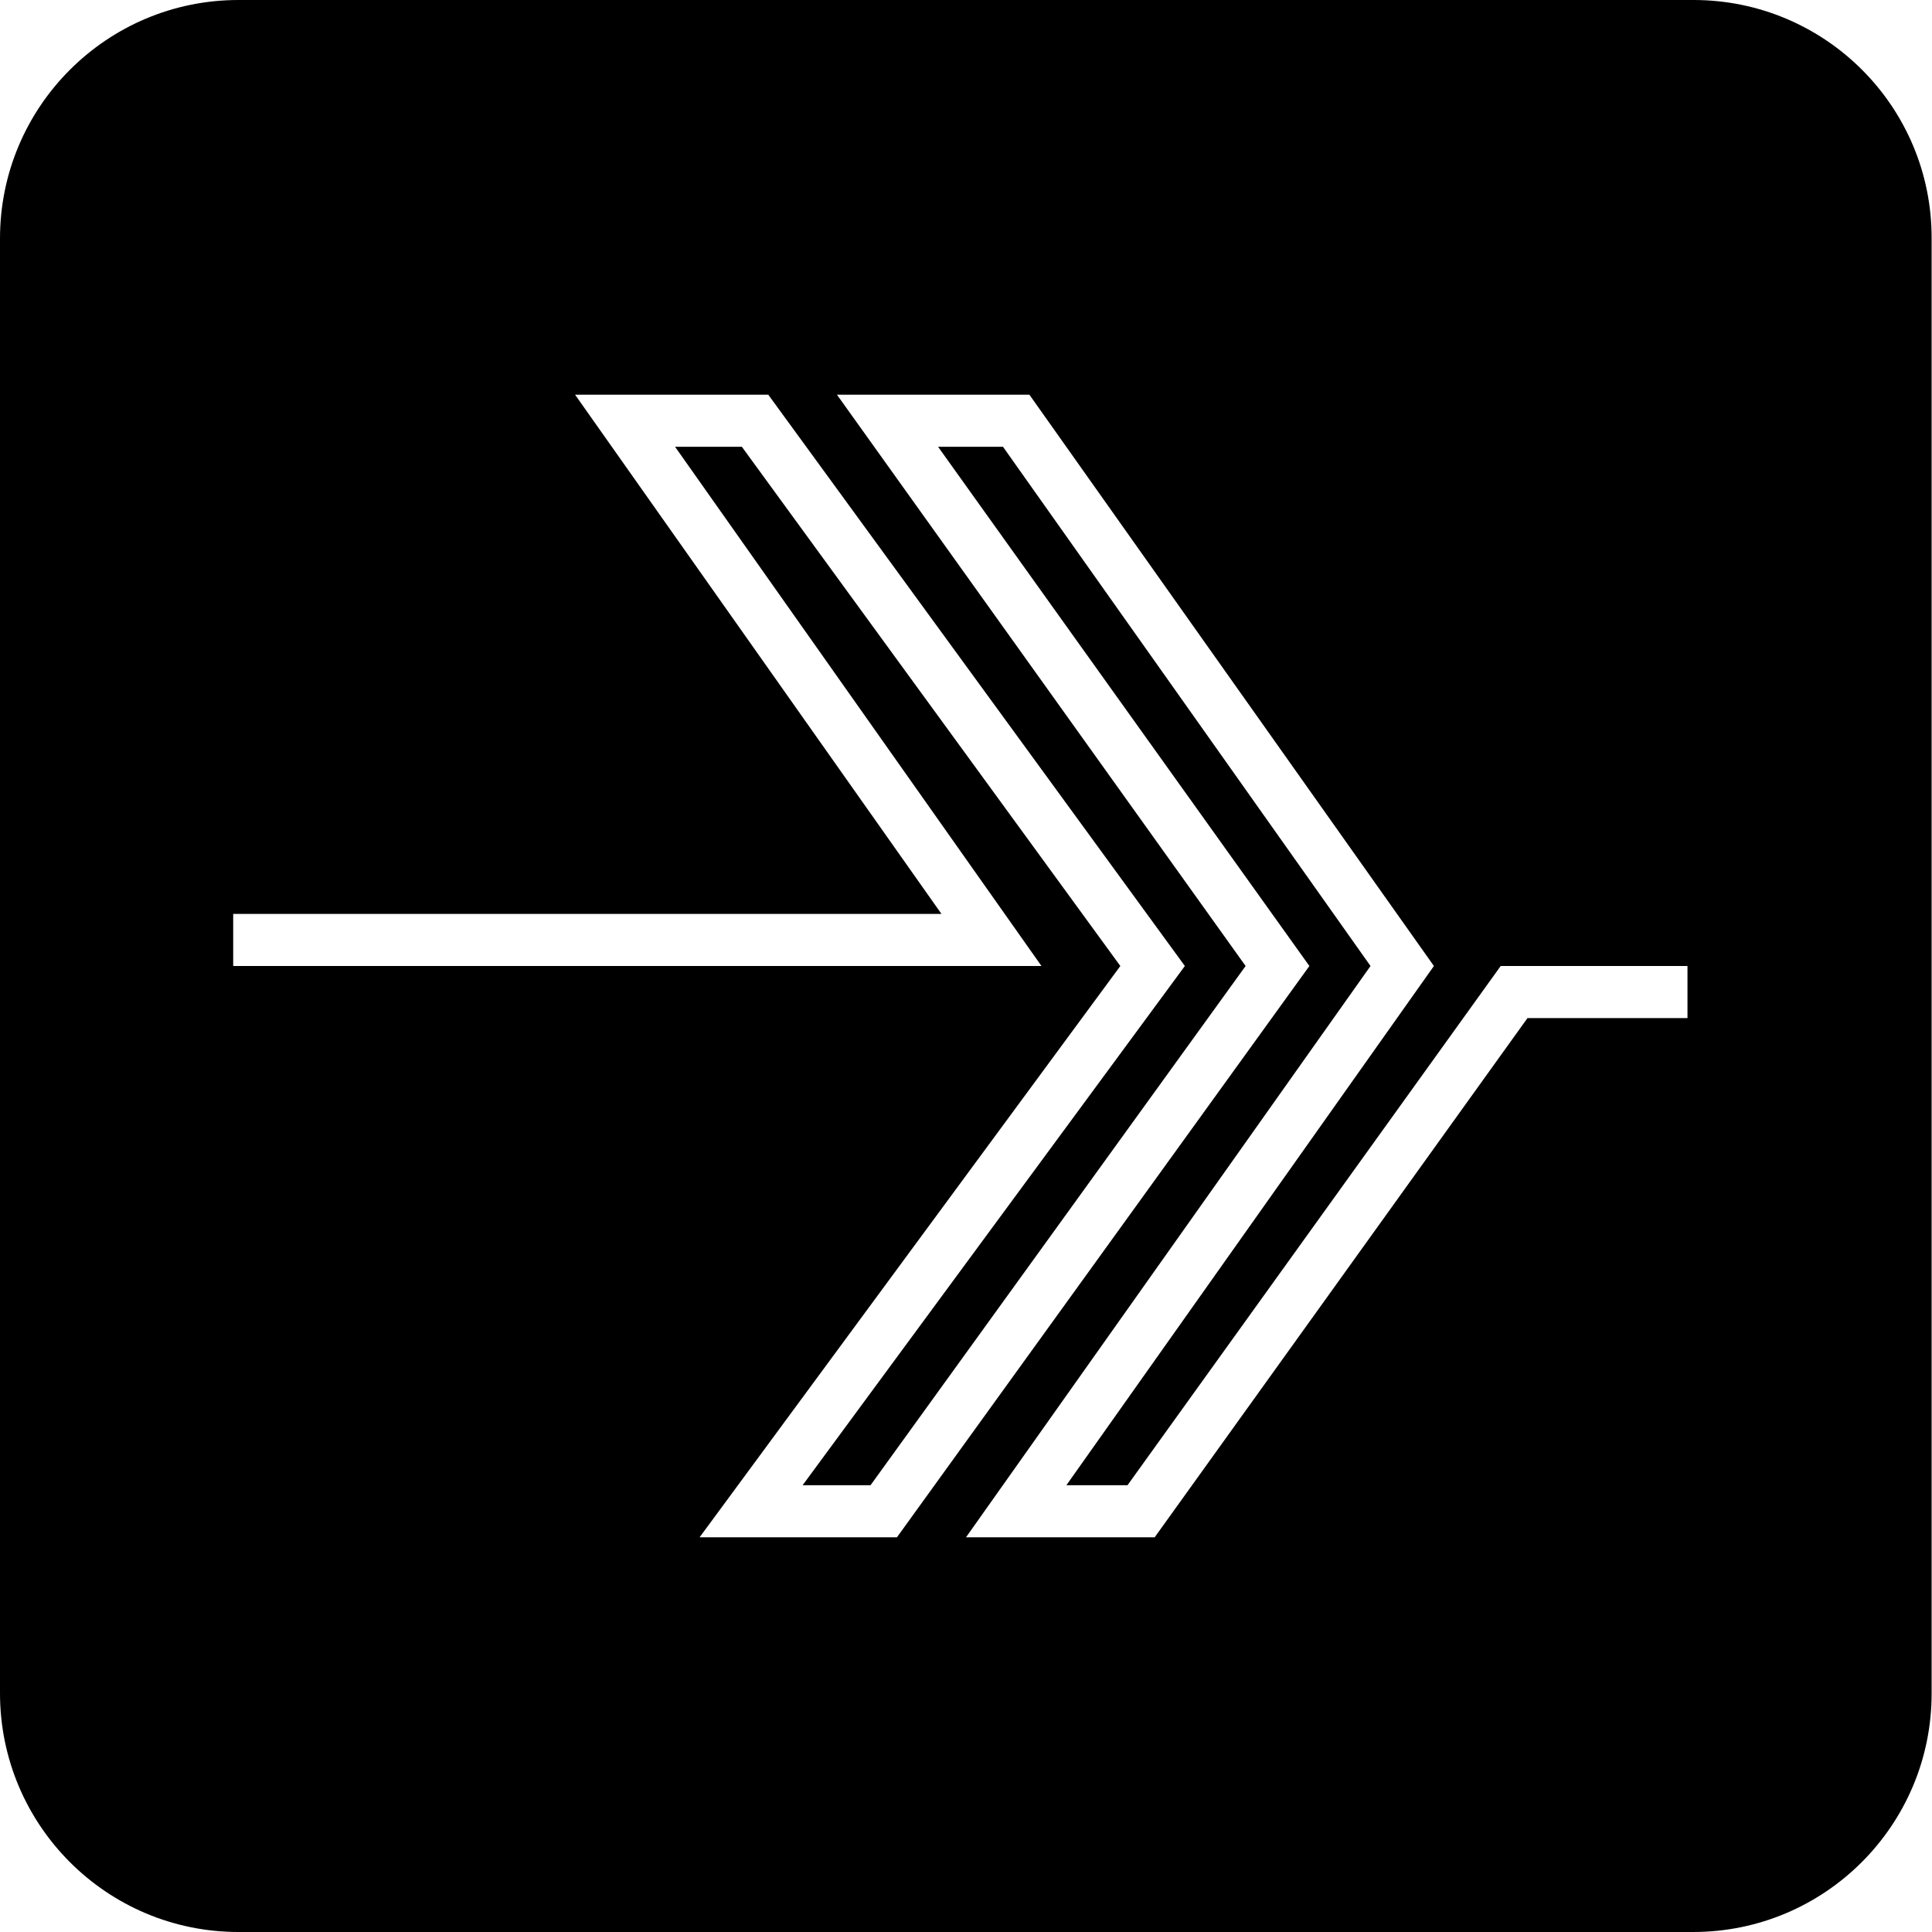
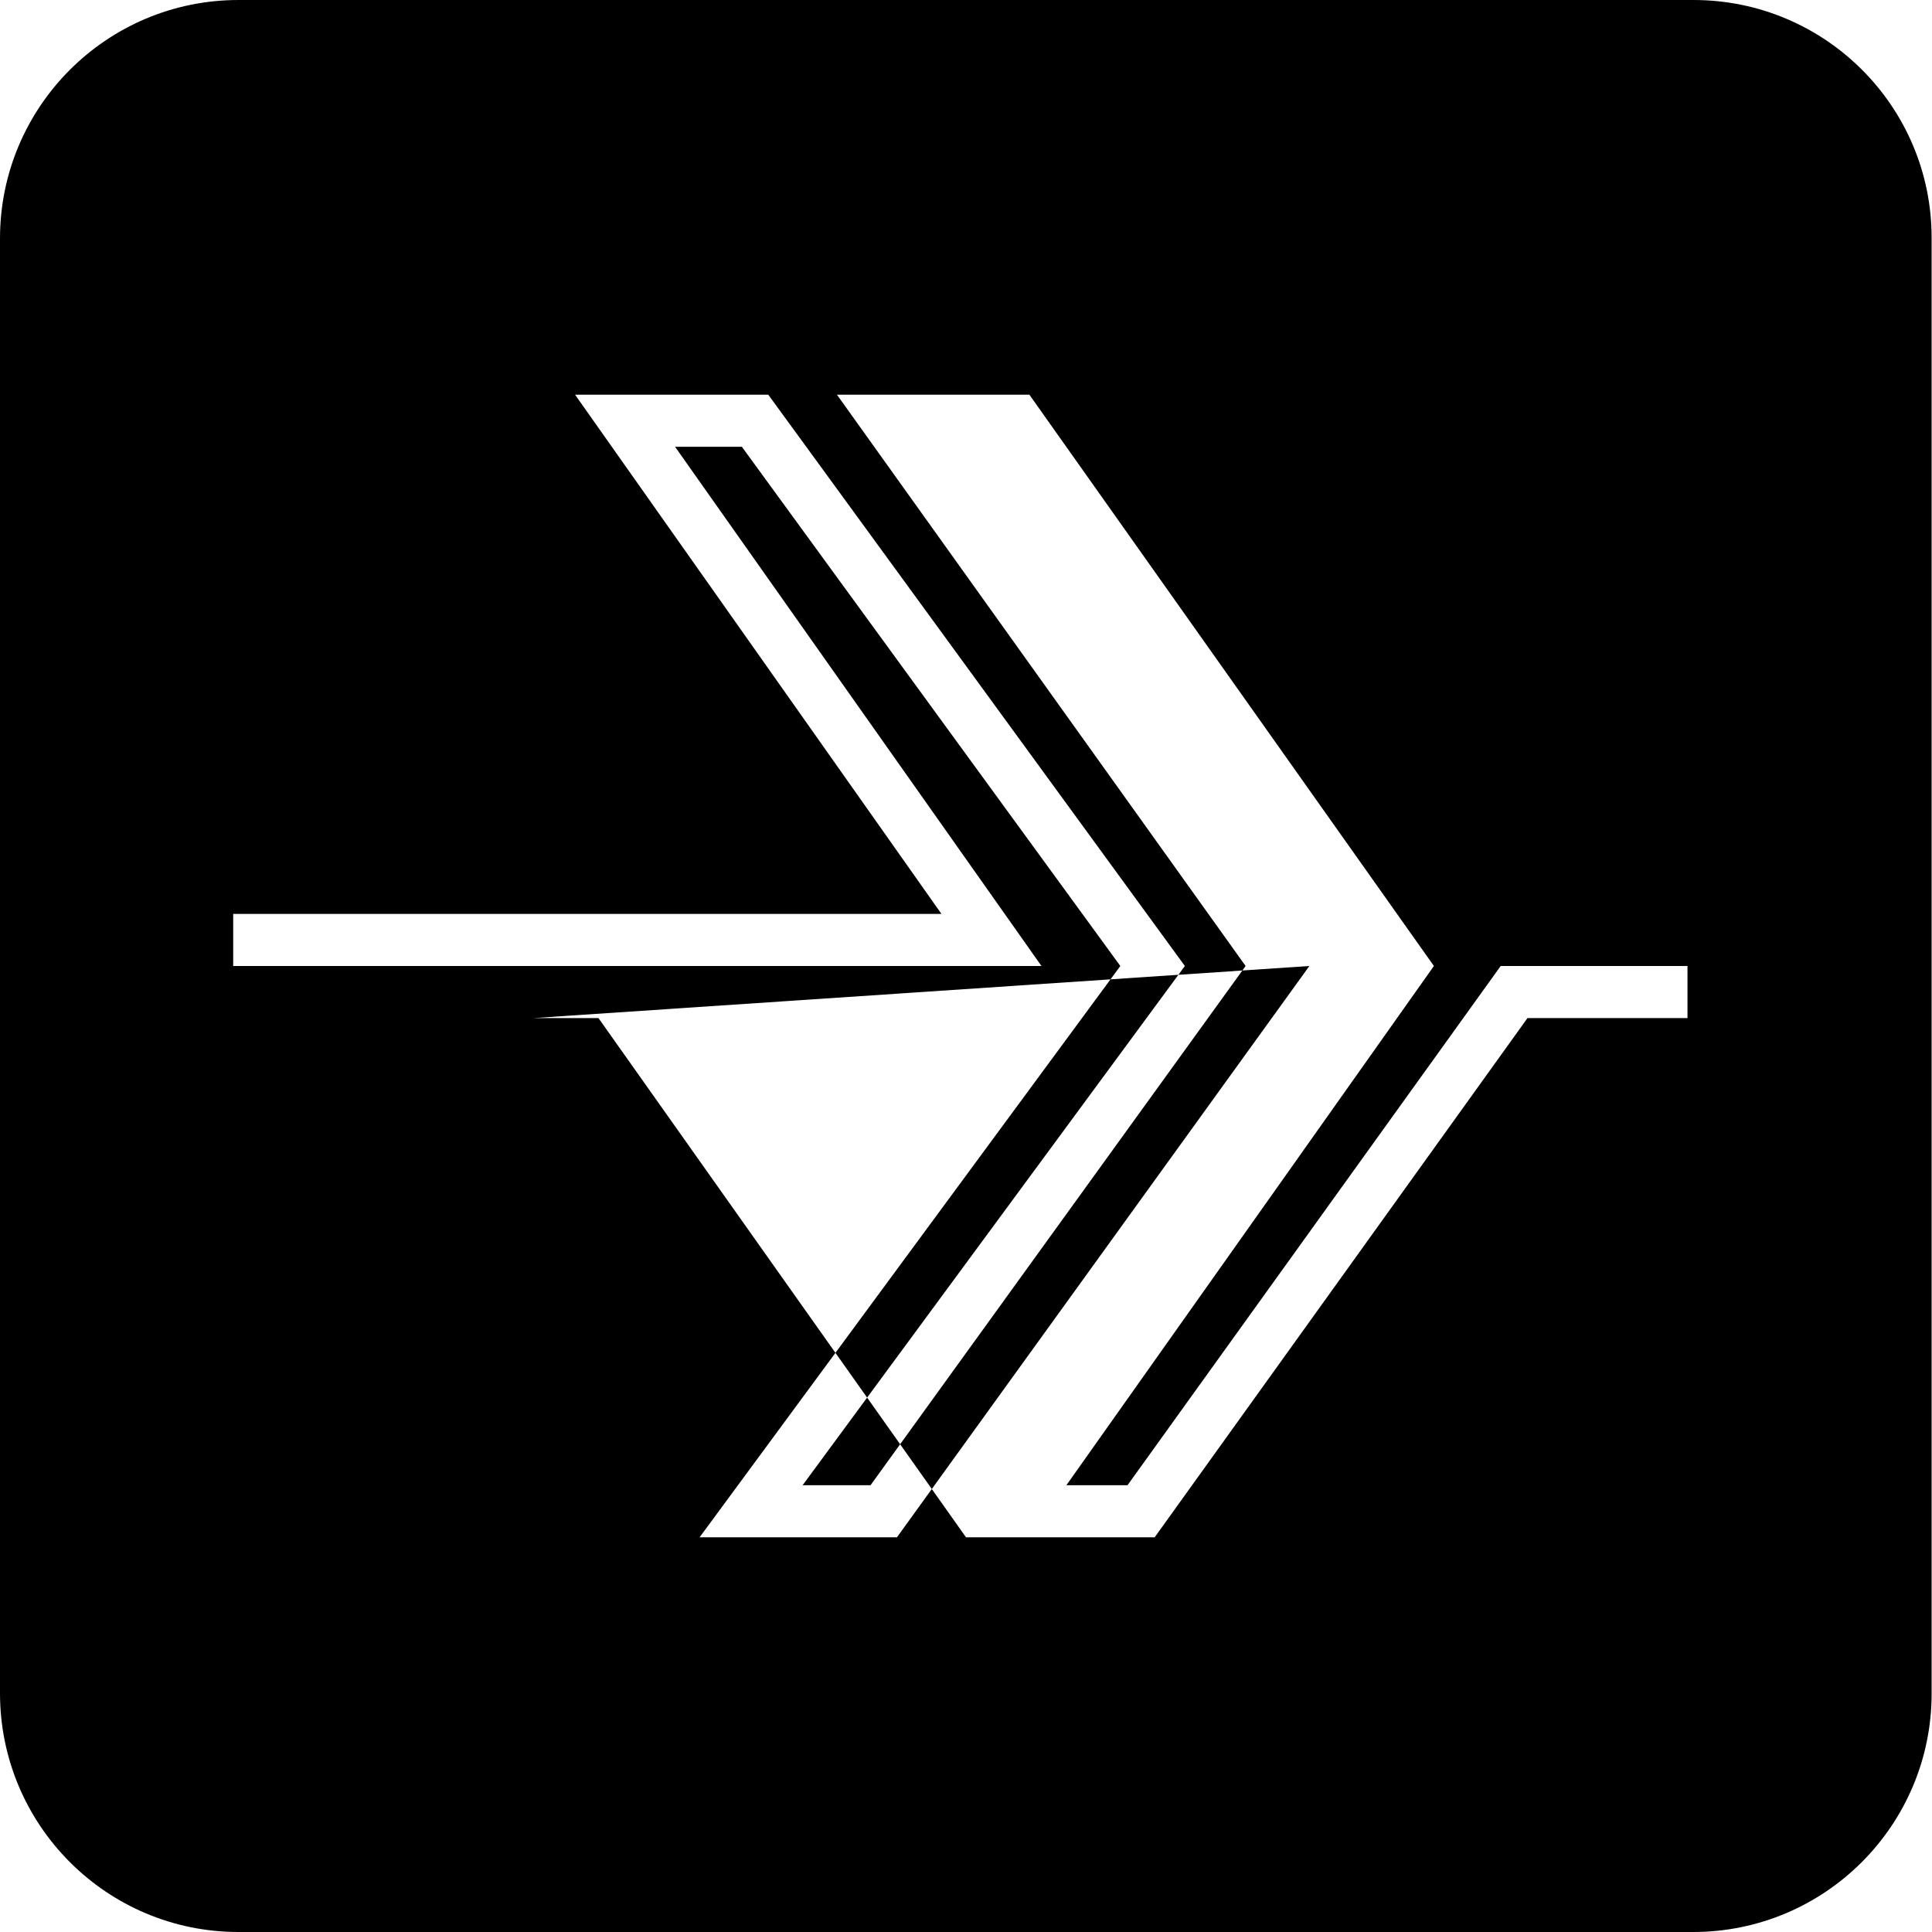
<svg xmlns="http://www.w3.org/2000/svg" xml:space="preserve" viewBox="0 0 512 512">
-   <path d="M448.8 0H63.2C28.3 0 0 28.3 0 63.2v385.5c0 35 28.3 63.3 63.2 63.3h385.5c34.9 0 63.2-28.3 63.2-63.2V63.2C512 28.3 483.7 0 448.8 0m-1.6 269.8h-42.4L306 407.4h-50L363.2 256l-97.4-137.6h-17.2L347 256 237.7 407.4h-52.3L296.9 256 196.6 118.4h-17.7L276 256H61.8v-13.8h187.7l-97.1-137.6h51.2L314 256 212.7 393.6h18L330.1 256 221.8 104.6h51L380 256l-97.4 137.6h16.2L397.7 256h49.5z" />
+   <path d="M448.8 0H63.2C28.3 0 0 28.3 0 63.2v385.5c0 35 28.3 63.3 63.2 63.3h385.5c34.9 0 63.2-28.3 63.2-63.2V63.2C512 28.3 483.7 0 448.8 0m-1.6 269.8h-42.4L306 407.4h-50l-97.4-137.6h-17.2L347 256 237.7 407.4h-52.3L296.9 256 196.6 118.4h-17.7L276 256H61.8v-13.8h187.7l-97.1-137.6h51.2L314 256 212.7 393.6h18L330.1 256 221.8 104.6h51L380 256l-97.4 137.6h16.2L397.7 256h49.5z" />
</svg>